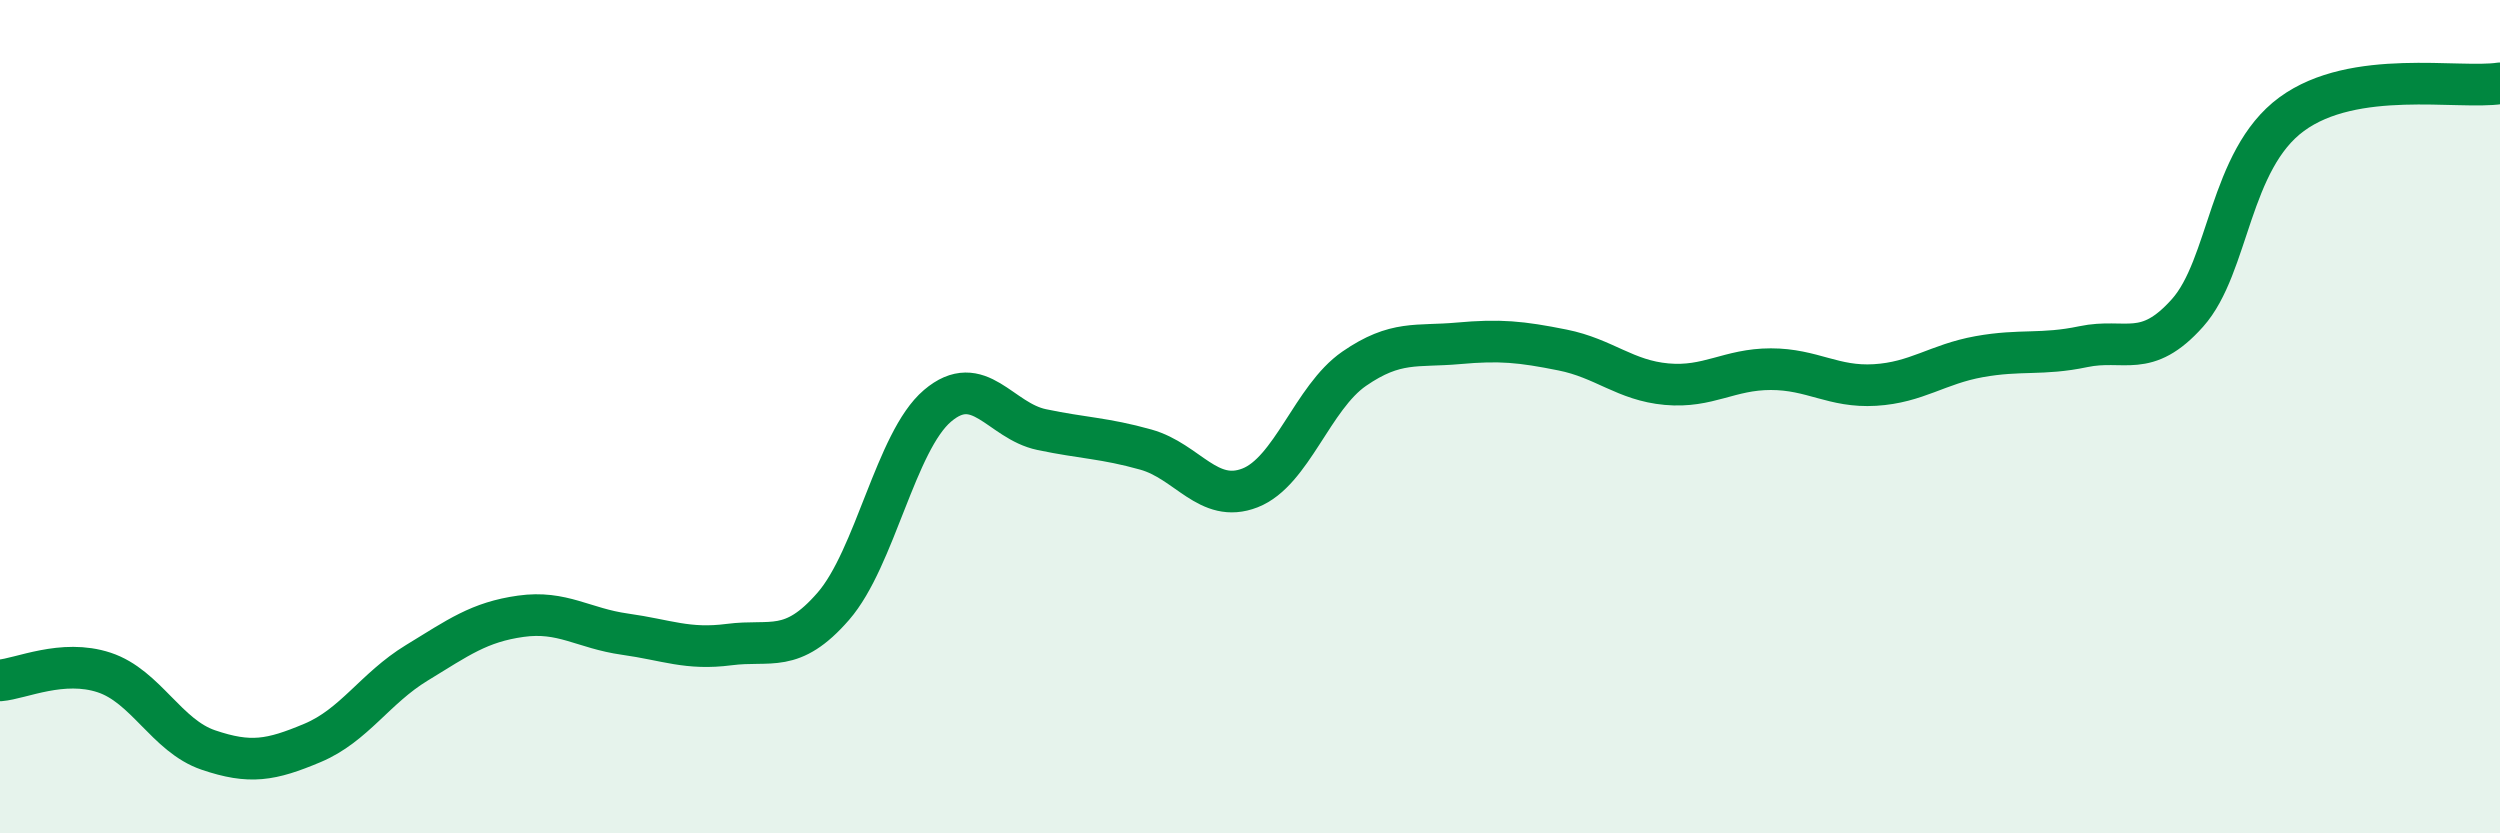
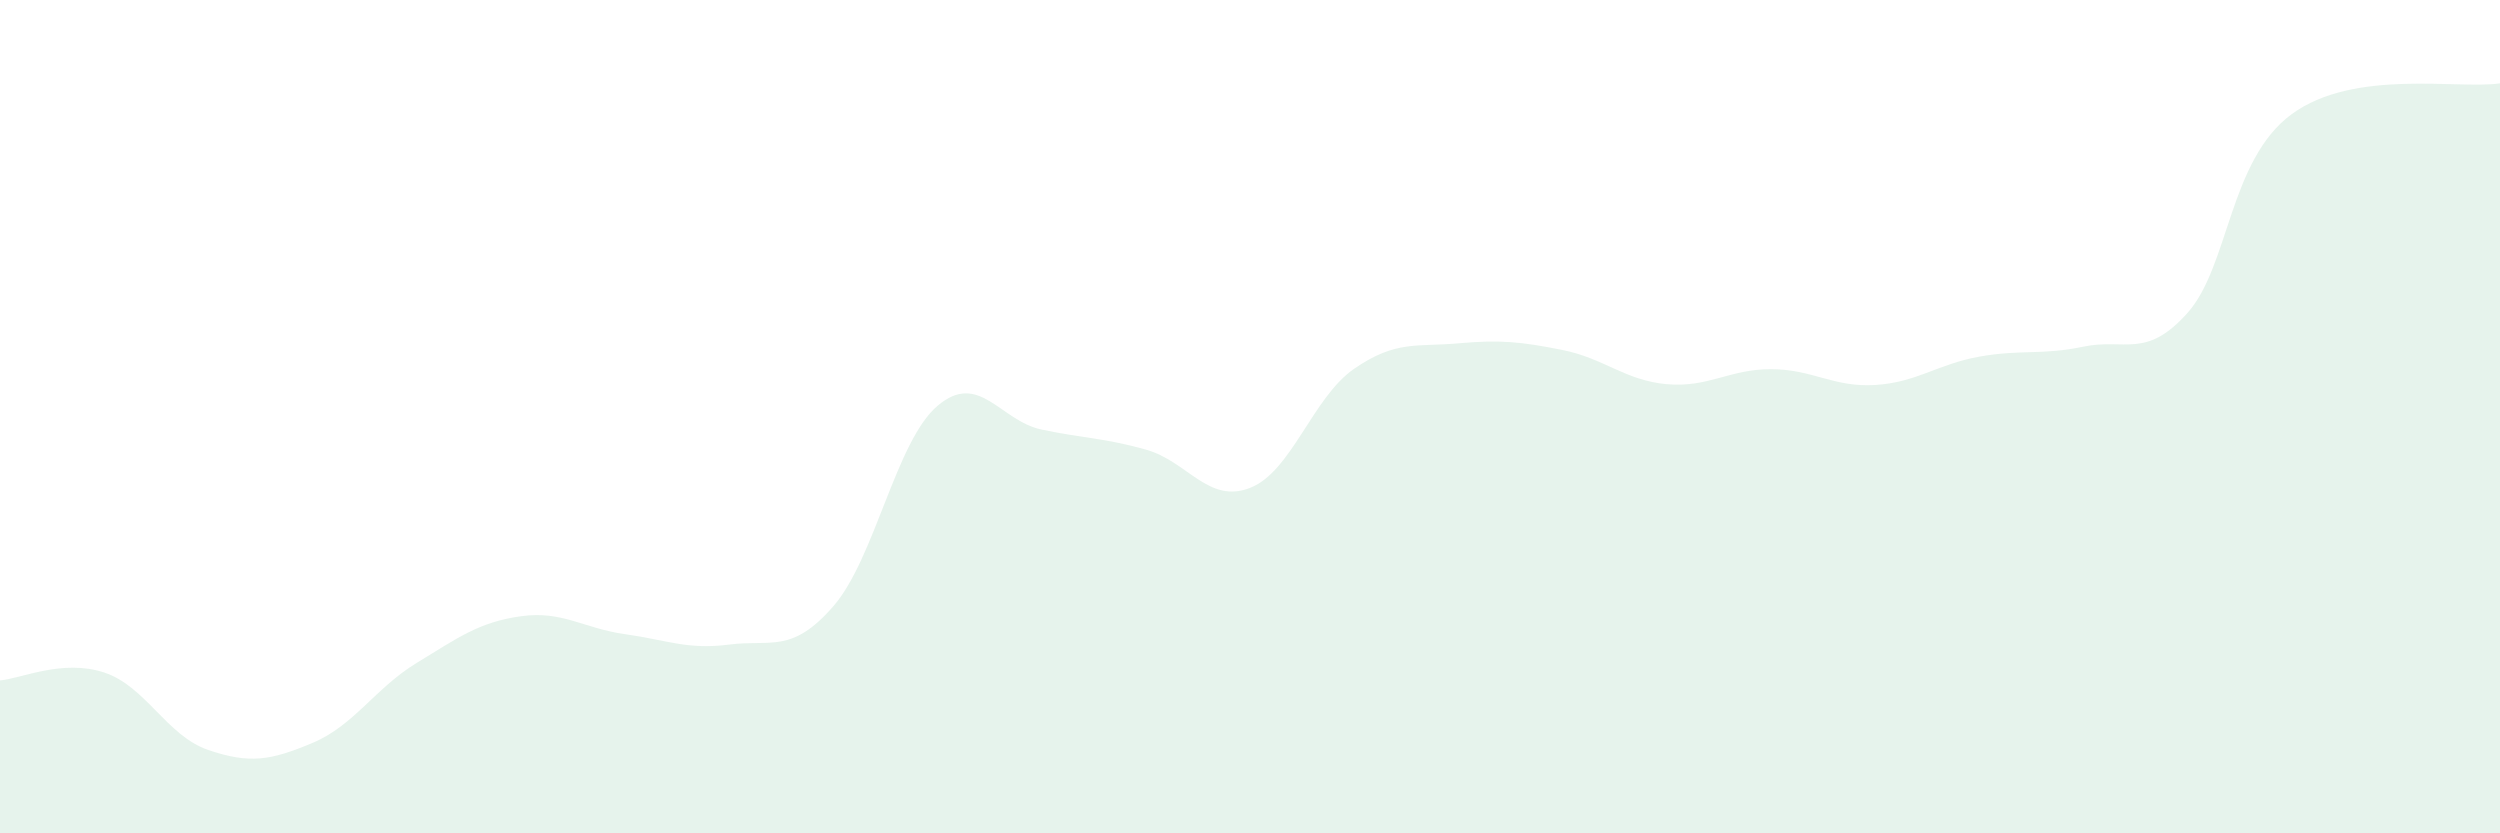
<svg xmlns="http://www.w3.org/2000/svg" width="60" height="20" viewBox="0 0 60 20">
  <path d="M 0,16.33 C 0.5,16.29 1.5,15.81 2.5,16.14 C 3.5,16.47 4,17.66 5,18 C 6,18.34 6.5,18.25 7.5,17.83 C 8.5,17.41 9,16.52 10,15.91 C 11,15.3 11.5,14.93 12.5,14.79 C 13.5,14.65 14,15.08 15,15.22 C 16,15.36 16.5,15.6 17.5,15.47 C 18.5,15.34 19,15.7 20,14.55 C 21,13.4 21.5,10.59 22.5,9.74 C 23.5,8.89 24,10.1 25,10.31 C 26,10.52 26.5,10.51 27.5,10.79 C 28.5,11.07 29,12.1 30,11.71 C 31,11.32 31.5,9.54 32.5,8.85 C 33.5,8.16 34,8.33 35,8.24 C 36,8.15 36.5,8.2 37.5,8.4 C 38.5,8.6 39,9.13 40,9.22 C 41,9.31 41.5,8.86 42.5,8.86 C 43.5,8.86 44,9.3 45,9.24 C 46,9.18 46.5,8.74 47.5,8.56 C 48.5,8.38 49,8.53 50,8.32 C 51,8.11 51.5,8.63 52.5,7.51 C 53.5,6.39 53.5,3.84 55,2.74 C 56.5,1.64 59,2.15 60,2L60 20L0 20Z" fill="#008740" opacity="0.1" stroke-linecap="round" stroke-linejoin="round" />
-   <path d="M 0,16.33 C 0.5,16.29 1.5,15.81 2.5,16.14 C 3.5,16.47 4,17.66 5,18 C 6,18.34 6.5,18.25 7.5,17.83 C 8.5,17.41 9,16.52 10,15.91 C 11,15.3 11.5,14.93 12.5,14.79 C 13.5,14.65 14,15.08 15,15.22 C 16,15.36 16.5,15.6 17.5,15.47 C 18.5,15.34 19,15.7 20,14.55 C 21,13.4 21.5,10.59 22.5,9.74 C 23.5,8.89 24,10.1 25,10.31 C 26,10.52 26.5,10.51 27.5,10.79 C 28.5,11.07 29,12.1 30,11.71 C 31,11.32 31.5,9.54 32.5,8.85 C 33.5,8.16 34,8.33 35,8.24 C 36,8.15 36.5,8.2 37.5,8.4 C 38.5,8.6 39,9.13 40,9.22 C 41,9.31 41.5,8.86 42.5,8.86 C 43.5,8.86 44,9.3 45,9.24 C 46,9.18 46.5,8.74 47.5,8.56 C 48.5,8.38 49,8.53 50,8.32 C 51,8.11 51.5,8.63 52.5,7.51 C 53.5,6.39 53.5,3.84 55,2.74 C 56.5,1.64 59,2.15 60,2" stroke="#008740" stroke-width="1" fill="none" stroke-linecap="round" stroke-linejoin="round" />
</svg>